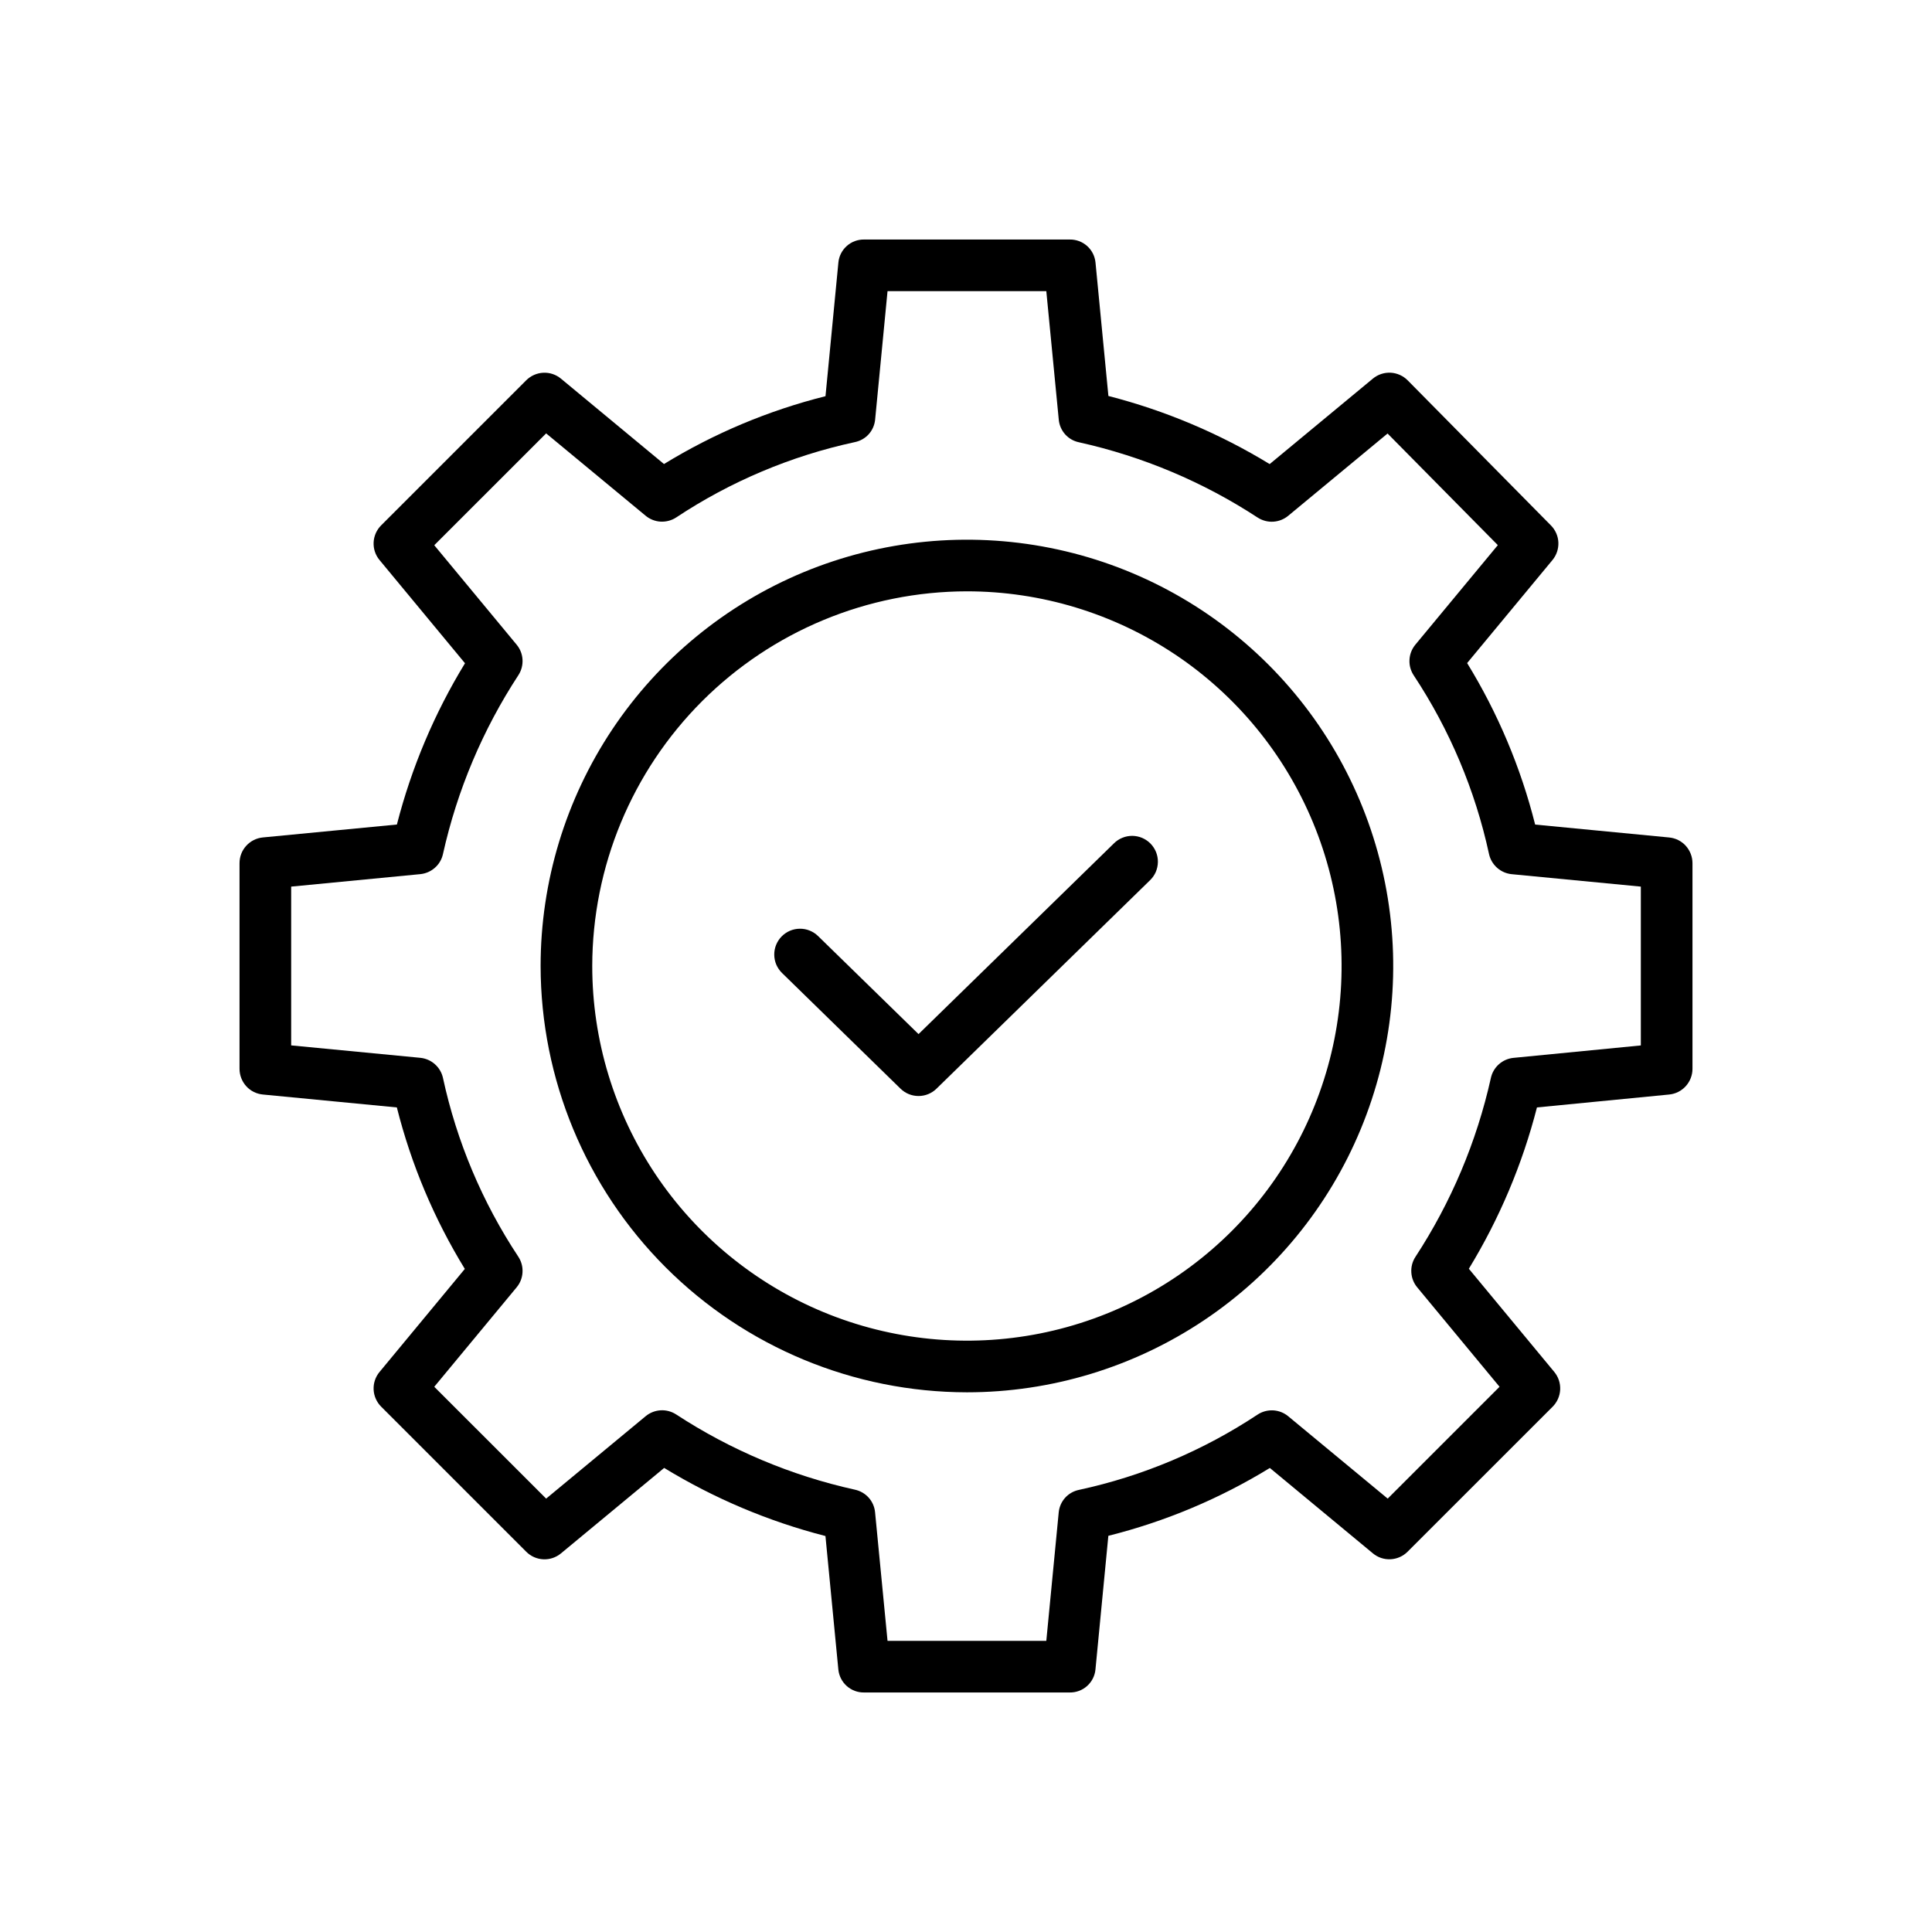
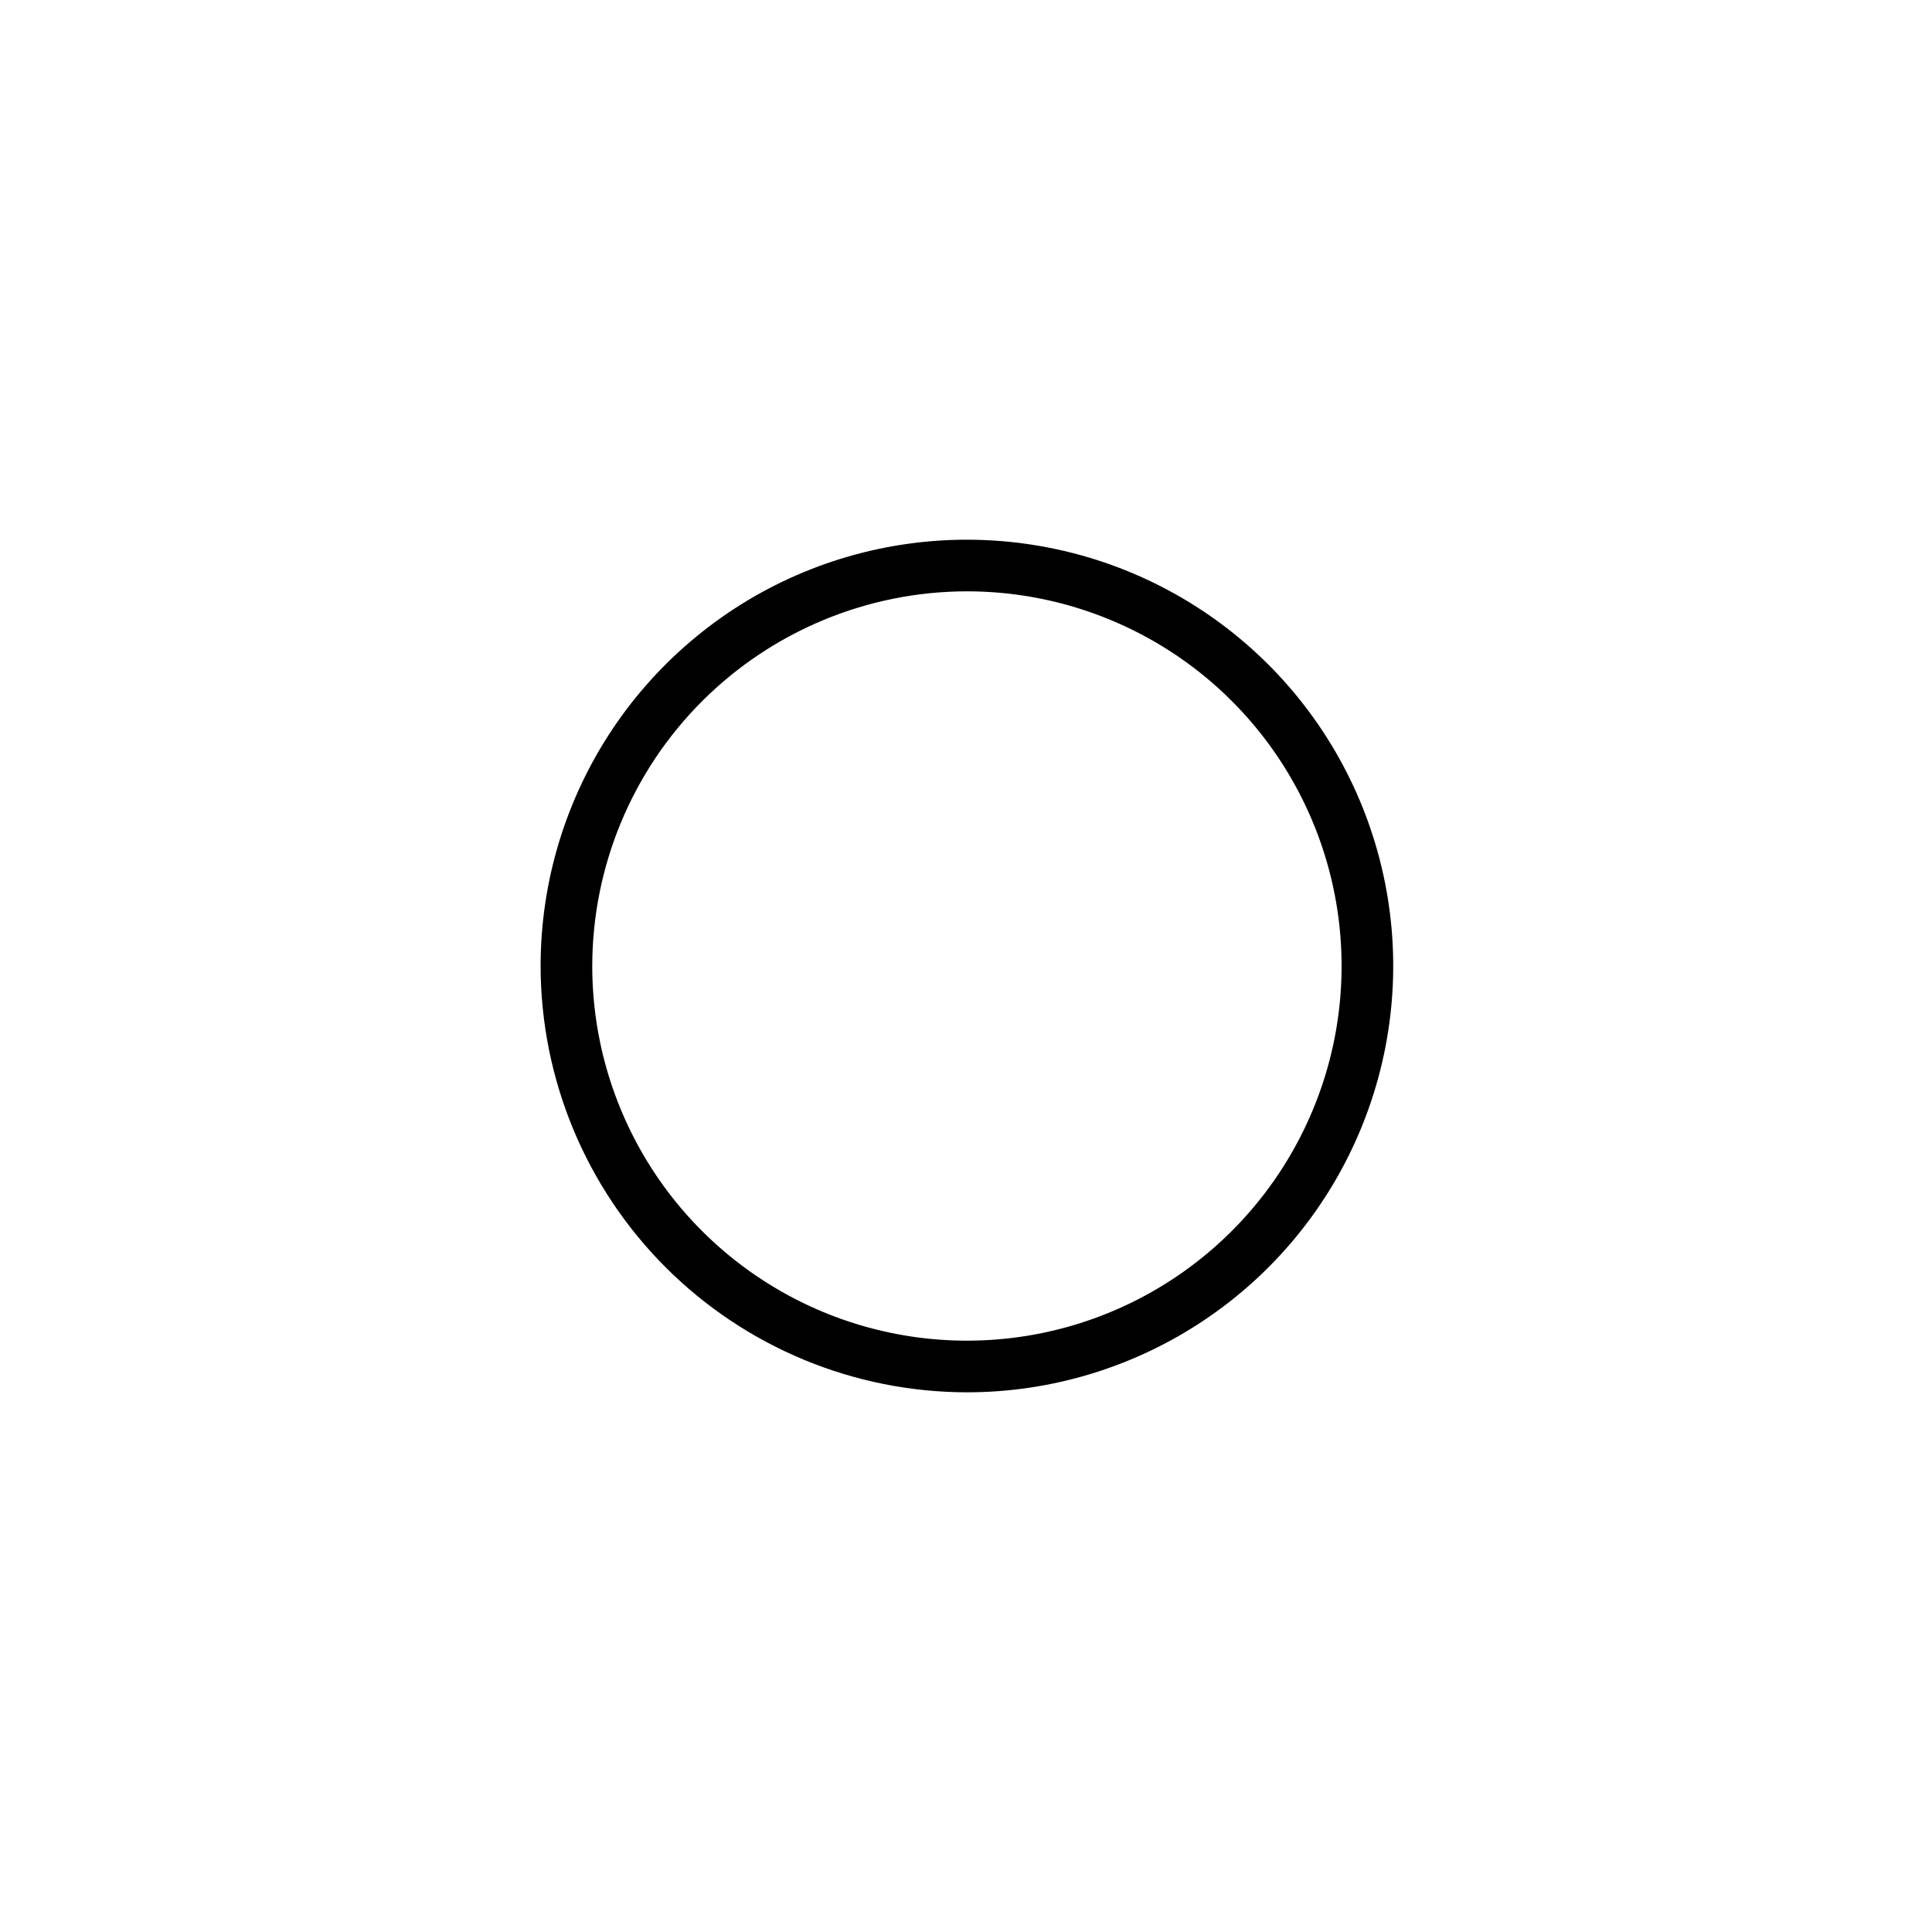
<svg xmlns="http://www.w3.org/2000/svg" width="44" height="44" viewBox="0 0 44 44" fill="none">
  <g id="fi_1514375">
-     <path id="Vector" d="M5.987 24.927L9.038 25.221C9.365 26.519 9.887 27.759 10.586 28.899L8.644 31.245C8.55 31.358 8.502 31.502 8.509 31.648C8.516 31.794 8.577 31.932 8.681 32.036L11.985 35.34C12.088 35.444 12.227 35.505 12.373 35.512C12.519 35.519 12.663 35.471 12.776 35.377L15.126 33.431C16.267 34.127 17.505 34.65 18.799 34.982L19.093 38.024C19.108 38.168 19.176 38.302 19.284 38.398C19.393 38.495 19.533 38.547 19.678 38.545H24.363C24.508 38.547 24.649 38.495 24.757 38.398C24.865 38.302 24.934 38.168 24.948 38.024L25.242 34.977C26.539 34.652 27.779 34.131 28.92 33.432L31.266 35.376C31.378 35.47 31.522 35.518 31.668 35.511C31.814 35.504 31.953 35.443 32.056 35.34L35.361 32.036C35.464 31.932 35.525 31.794 35.532 31.648C35.539 31.502 35.491 31.358 35.398 31.245L33.452 28.895C34.148 27.754 34.671 26.516 35.003 25.221L38.014 24.927C38.16 24.913 38.294 24.845 38.392 24.737C38.49 24.629 38.545 24.488 38.545 24.342V19.658C38.545 19.512 38.49 19.371 38.392 19.262C38.294 19.154 38.159 19.087 38.014 19.073L34.962 18.779C34.635 17.481 34.113 16.241 33.413 15.101L35.356 12.755C35.449 12.643 35.497 12.5 35.491 12.354C35.485 12.209 35.424 12.07 35.322 11.967L32.059 8.662C31.956 8.558 31.817 8.496 31.671 8.488C31.524 8.481 31.379 8.529 31.266 8.623L28.916 10.569C27.775 9.873 26.537 9.35 25.243 9.018L24.949 5.976C24.934 5.832 24.866 5.698 24.758 5.602C24.649 5.505 24.509 5.453 24.363 5.455H19.679C19.534 5.453 19.393 5.505 19.285 5.602C19.177 5.698 19.108 5.832 19.094 5.976L18.8 9.023C17.503 9.348 16.263 9.869 15.122 10.568L12.776 8.624C12.663 8.53 12.52 8.482 12.373 8.489C12.227 8.496 12.089 8.557 11.985 8.66L8.681 11.964C8.577 12.068 8.516 12.206 8.509 12.352C8.502 12.499 8.55 12.642 8.644 12.755L10.59 15.105C9.893 16.246 9.371 17.484 9.039 18.778L5.987 19.072C5.841 19.086 5.706 19.154 5.608 19.262C5.509 19.37 5.455 19.511 5.455 19.658V24.342C5.455 24.488 5.51 24.629 5.608 24.738C5.706 24.846 5.841 24.913 5.987 24.927ZM6.631 20.192L9.571 19.908C9.695 19.896 9.812 19.845 9.905 19.762C9.999 19.68 10.063 19.569 10.089 19.447C10.412 17.997 10.994 16.618 11.807 15.375C11.875 15.27 11.907 15.146 11.9 15.022C11.893 14.897 11.846 14.778 11.766 14.682L9.89 12.417L12.438 9.87L14.703 11.745C14.8 11.826 14.921 11.873 15.047 11.88C15.173 11.886 15.299 11.852 15.404 11.782C16.64 10.963 18.019 10.382 19.468 10.069C19.59 10.044 19.7 9.982 19.783 9.891C19.866 9.799 19.917 9.684 19.93 9.561L20.213 6.631H23.829L24.113 9.561C24.125 9.684 24.176 9.8 24.259 9.893C24.342 9.985 24.452 10.048 24.574 10.073C26.023 10.395 27.403 10.976 28.645 11.789C28.751 11.856 28.875 11.889 28.999 11.881C29.124 11.873 29.243 11.826 29.339 11.746L31.601 9.873L34.112 12.415L32.234 14.682C32.153 14.78 32.106 14.901 32.1 15.027C32.093 15.153 32.128 15.278 32.198 15.383C33.016 16.62 33.597 17.999 33.911 19.448C33.937 19.57 34.002 19.68 34.095 19.763C34.188 19.846 34.305 19.897 34.429 19.909L37.369 20.192V23.809L34.47 24.092C34.346 24.104 34.229 24.155 34.136 24.238C34.043 24.321 33.979 24.431 33.953 24.553C33.63 26.003 33.048 27.382 32.235 28.625C32.167 28.73 32.134 28.853 32.142 28.978C32.149 29.103 32.196 29.222 32.276 29.318L34.151 31.583L31.604 34.13L29.339 32.255C29.242 32.174 29.121 32.127 28.995 32.12C28.868 32.114 28.743 32.148 28.638 32.218C27.401 33.037 26.023 33.618 24.573 33.931C24.452 33.956 24.342 34.018 24.259 34.109C24.176 34.201 24.125 34.316 24.112 34.439L23.829 37.369H20.213L19.929 34.439C19.917 34.316 19.866 34.2 19.783 34.107C19.7 34.015 19.59 33.952 19.468 33.926C18.018 33.605 16.639 33.024 15.396 32.211C15.291 32.144 15.167 32.111 15.043 32.119C14.918 32.127 14.799 32.174 14.703 32.254L12.438 34.13L9.89 31.583L11.766 29.318C11.847 29.221 11.894 29.1 11.9 28.974C11.907 28.847 11.872 28.722 11.802 28.617C10.984 27.38 10.403 26.002 10.089 24.552C10.063 24.43 9.998 24.32 9.905 24.237C9.812 24.154 9.695 24.103 9.571 24.091L6.631 23.808V20.192Z" fill="black" />
    <path id="Vector_2" d="M22.021 31.709C23.941 31.709 25.818 31.139 27.415 30.072C29.011 29.006 30.256 27.489 30.99 25.715C31.725 23.941 31.918 21.989 31.543 20.106C31.168 18.223 30.244 16.493 28.886 15.135C27.528 13.777 25.798 12.852 23.915 12.478C22.032 12.103 20.079 12.296 18.305 13.03C16.532 13.765 15.015 15.01 13.948 16.606C12.882 18.203 12.312 20.08 12.312 22C12.315 24.574 13.339 27.042 15.159 28.862C16.979 30.682 19.447 31.706 22.021 31.709ZM22.021 13.467C23.709 13.467 25.358 13.968 26.762 14.905C28.165 15.843 29.258 17.175 29.904 18.735C30.55 20.294 30.719 22.009 30.39 23.665C30.06 25.32 29.248 26.84 28.054 28.034C26.861 29.227 25.341 30.04 23.686 30.369C22.03 30.698 20.315 30.529 18.755 29.883C17.196 29.237 15.864 28.144 14.926 26.741C13.989 25.337 13.488 23.688 13.488 22C13.491 19.738 14.39 17.569 15.99 15.969C17.59 14.37 19.759 13.47 22.021 13.467Z" fill="black" />
-     <path id="Vector_3" d="M20.508 24.793C20.618 24.901 20.765 24.961 20.919 24.961C21.072 24.961 21.22 24.901 21.329 24.793L26.19 20.048C26.246 19.994 26.291 19.93 26.322 19.859C26.352 19.788 26.369 19.711 26.37 19.633C26.372 19.556 26.357 19.479 26.329 19.407C26.3 19.335 26.257 19.269 26.203 19.213C26.149 19.158 26.084 19.114 26.013 19.083C25.942 19.053 25.865 19.037 25.787 19.036C25.71 19.036 25.633 19.05 25.561 19.08C25.489 19.109 25.424 19.152 25.369 19.207L20.919 23.551L18.631 21.318C18.576 21.264 18.511 21.222 18.439 21.193C18.367 21.164 18.291 21.15 18.214 21.151C18.136 21.152 18.06 21.168 17.989 21.198C17.918 21.229 17.854 21.273 17.8 21.328C17.746 21.383 17.704 21.449 17.675 21.52C17.646 21.592 17.632 21.669 17.633 21.746C17.634 21.823 17.65 21.899 17.68 21.97C17.711 22.041 17.755 22.105 17.81 22.159L20.508 24.793Z" fill="black" />
  </g>
</svg>